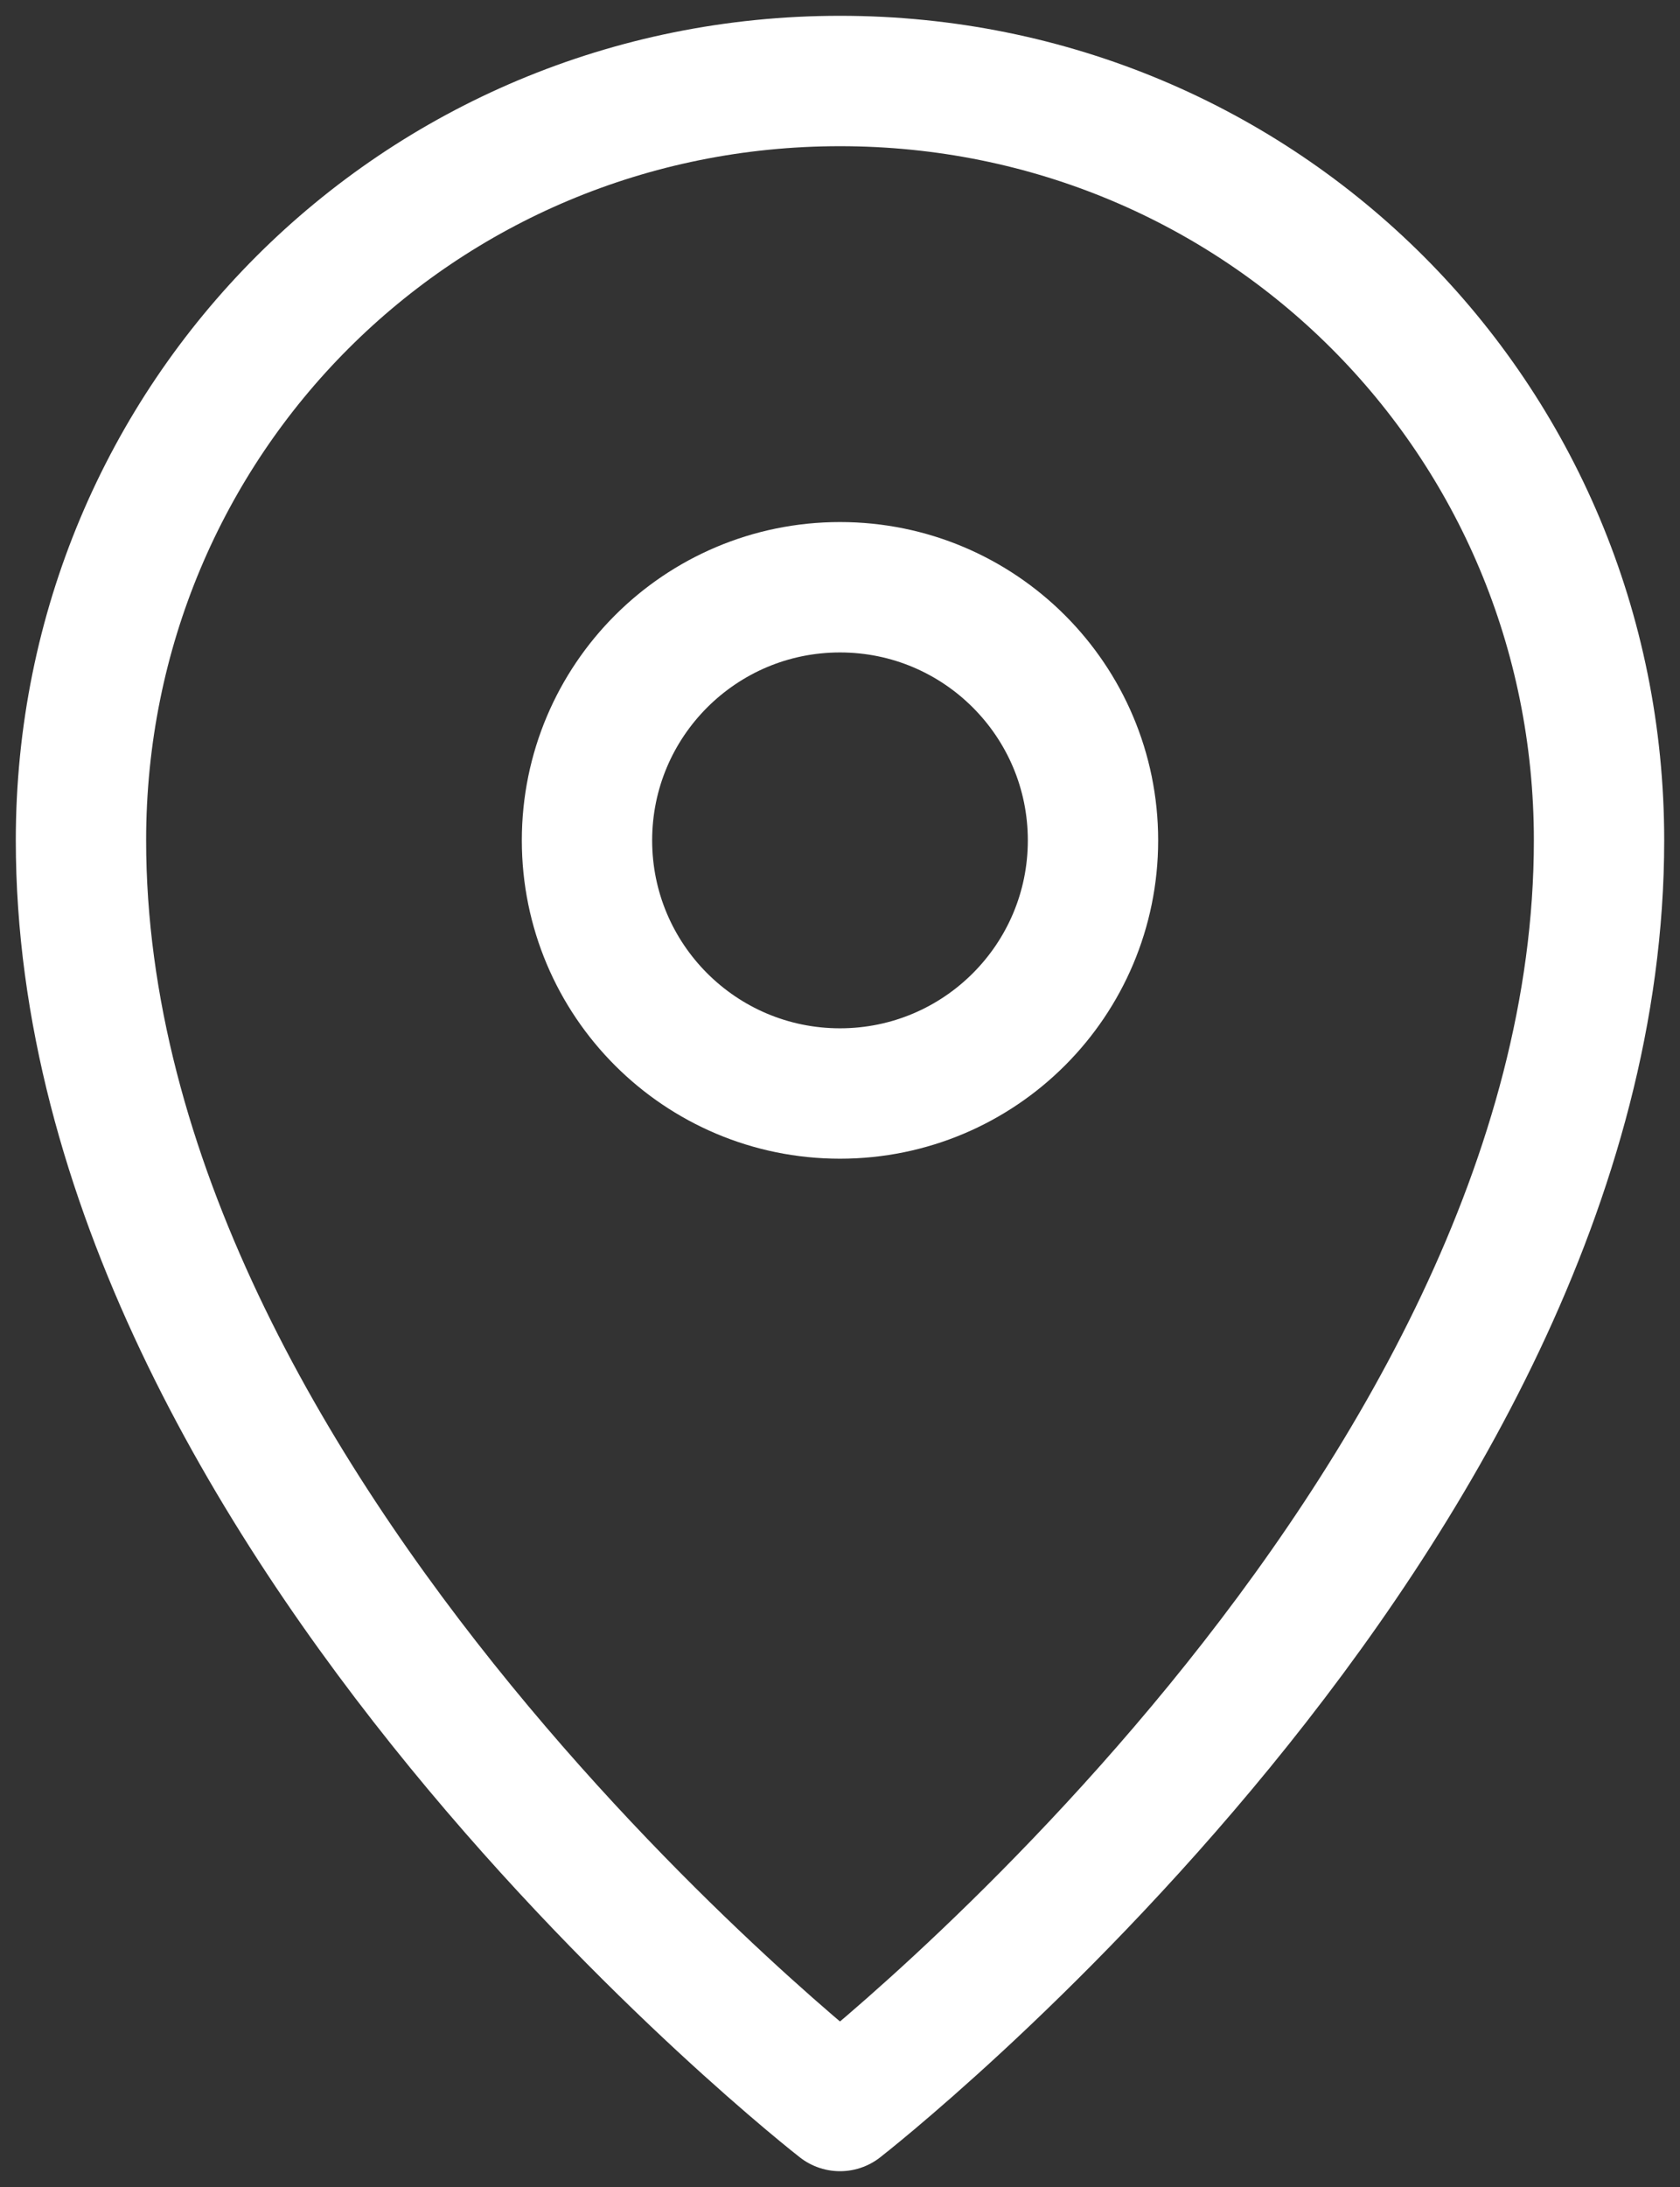
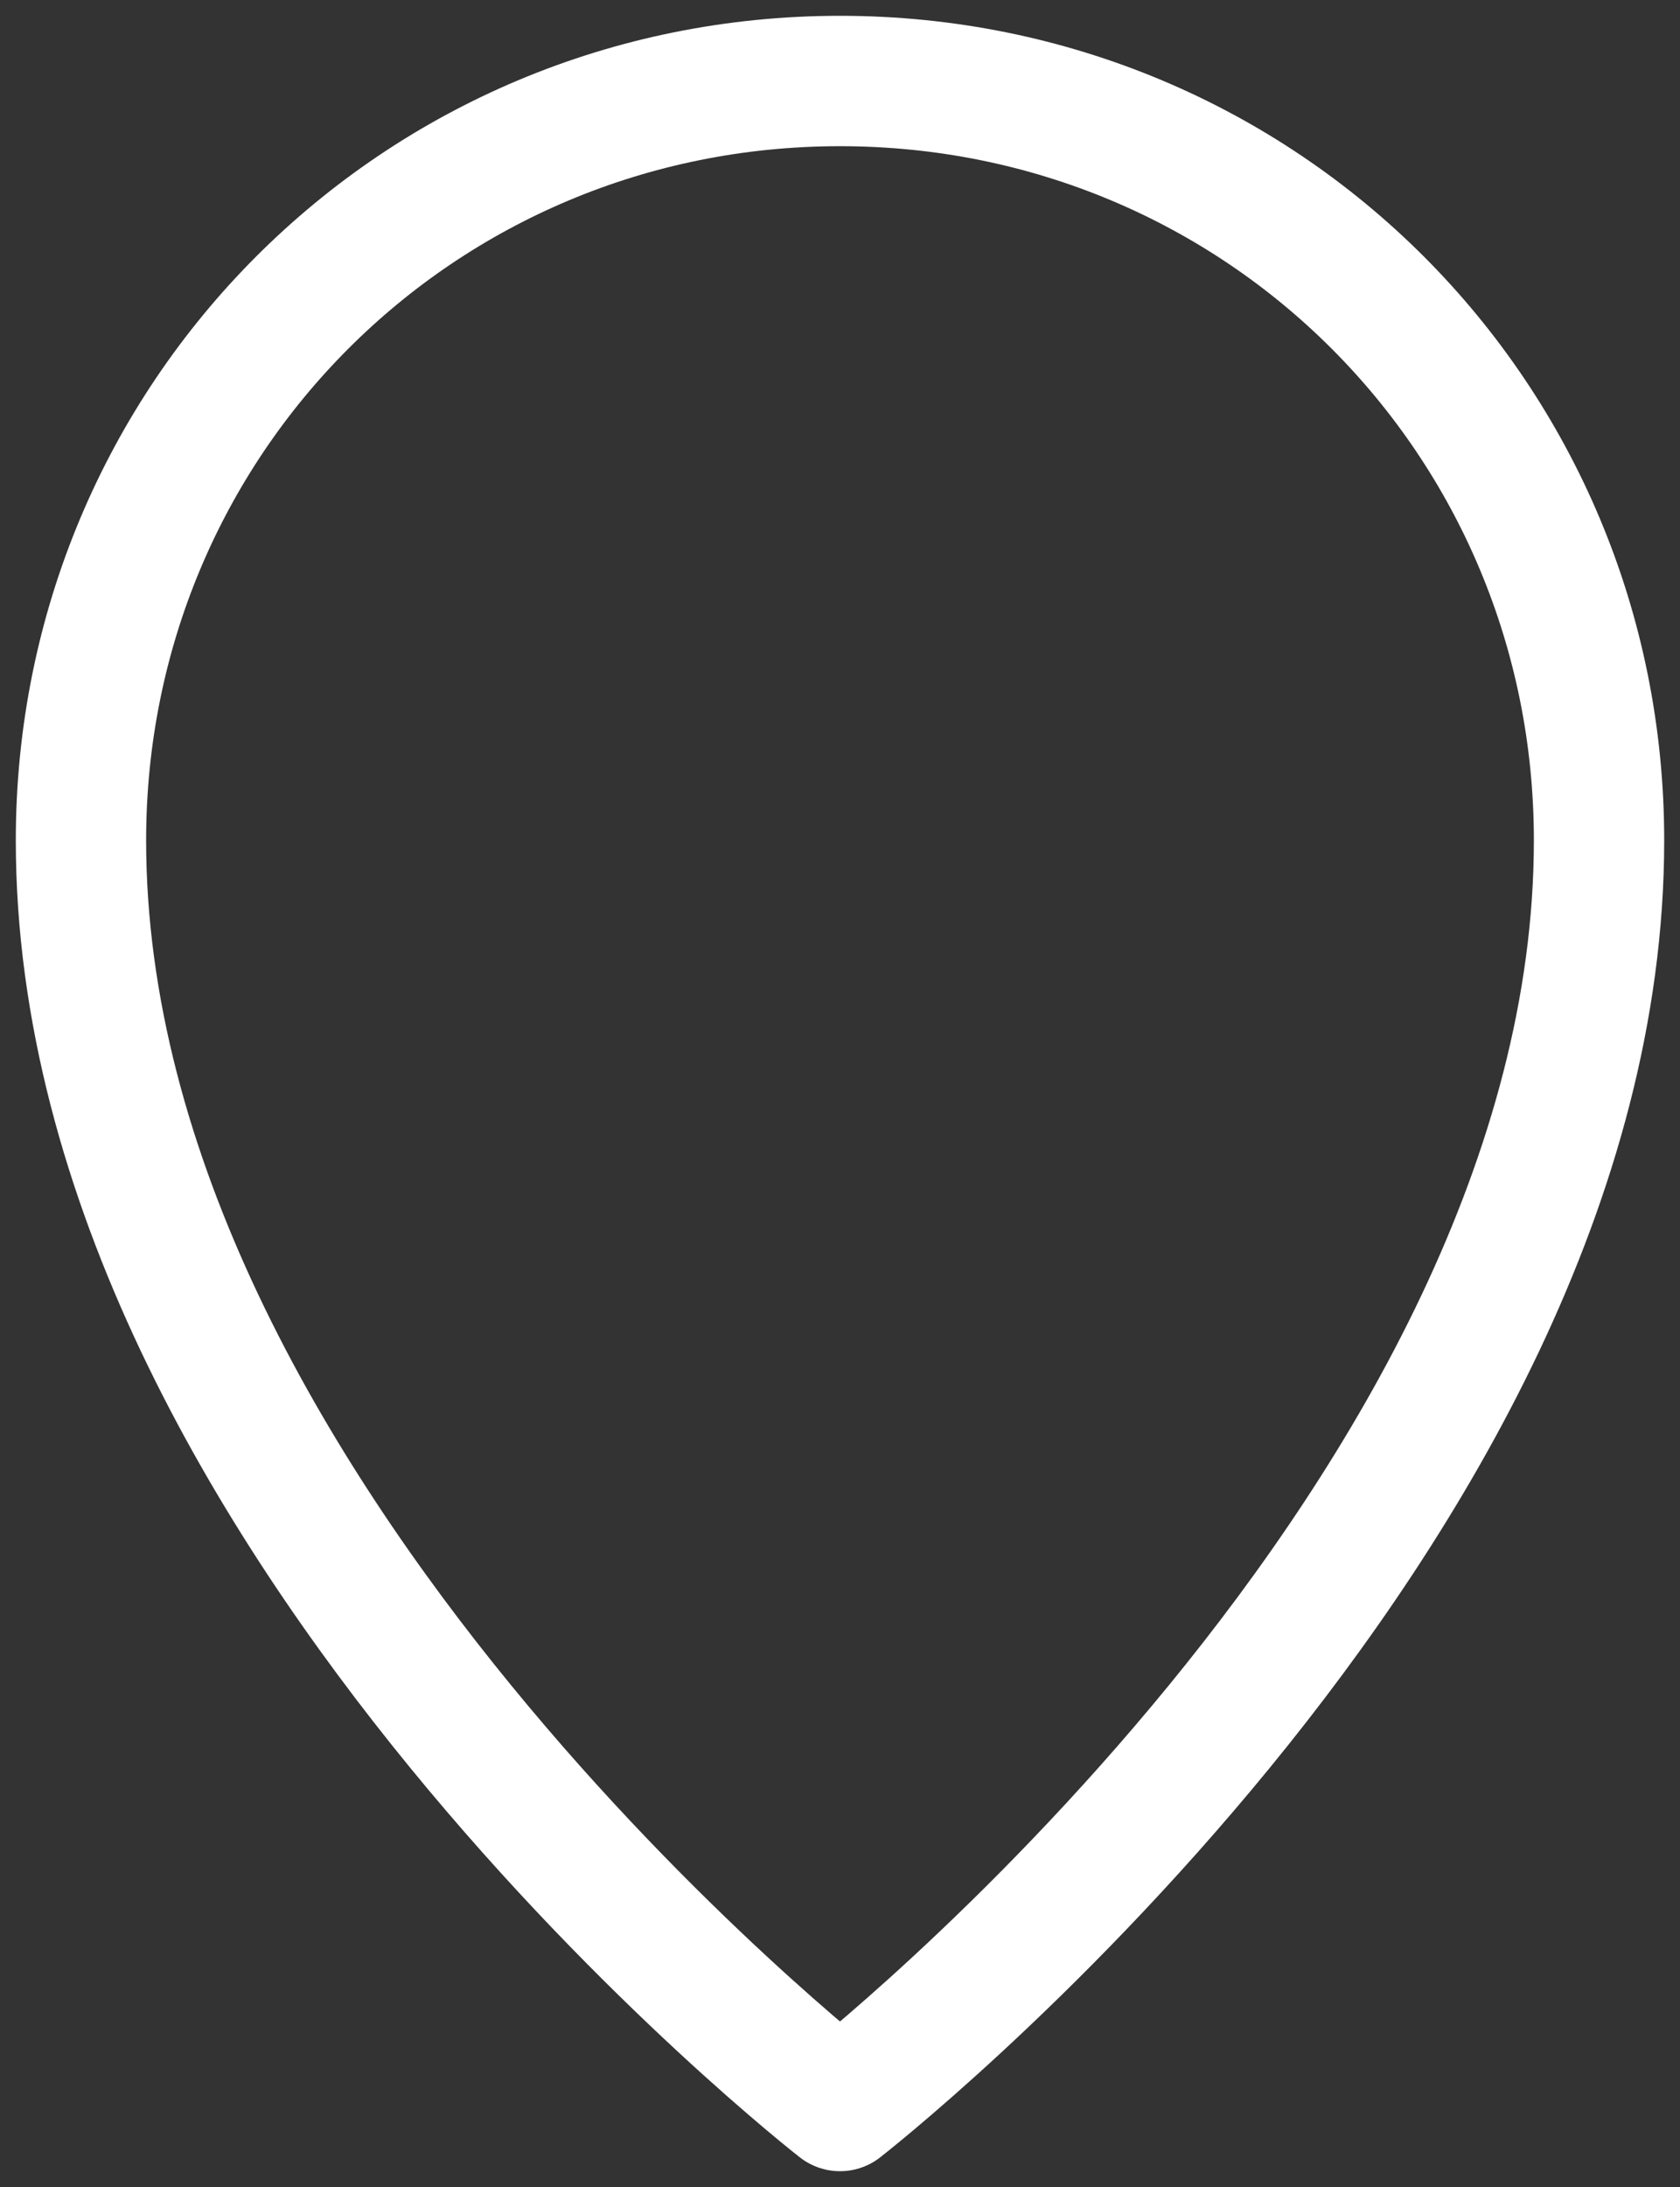
<svg xmlns="http://www.w3.org/2000/svg" width="83" height="108" viewBox="0 0 83 108" fill="none">
  <rect x="0" y="0" width="83" height="108" fill="#333333" stroke="none" />
  <path d="M79 41.5C79 74.833 41.5 104 41.5 104C41.5 104 4 74.833 4 41.5C4 20.667 20.667 4 41.5 4C62.333 4 79 20.667 79 41.5Z" stroke="white" stroke-width="6.439" stroke-miterlimit="10" stroke-linejoin="round" />
-   <path d="M41.499 54C48.403 54 53.999 48.404 53.999 41.5C53.999 34.596 48.403 29 41.499 29C34.596 29 29 34.596 29 41.5C29 48.404 34.596 54 41.499 54Z" stroke="white" stroke-width="6.439" stroke-miterlimit="10" stroke-linejoin="round" />
</svg>